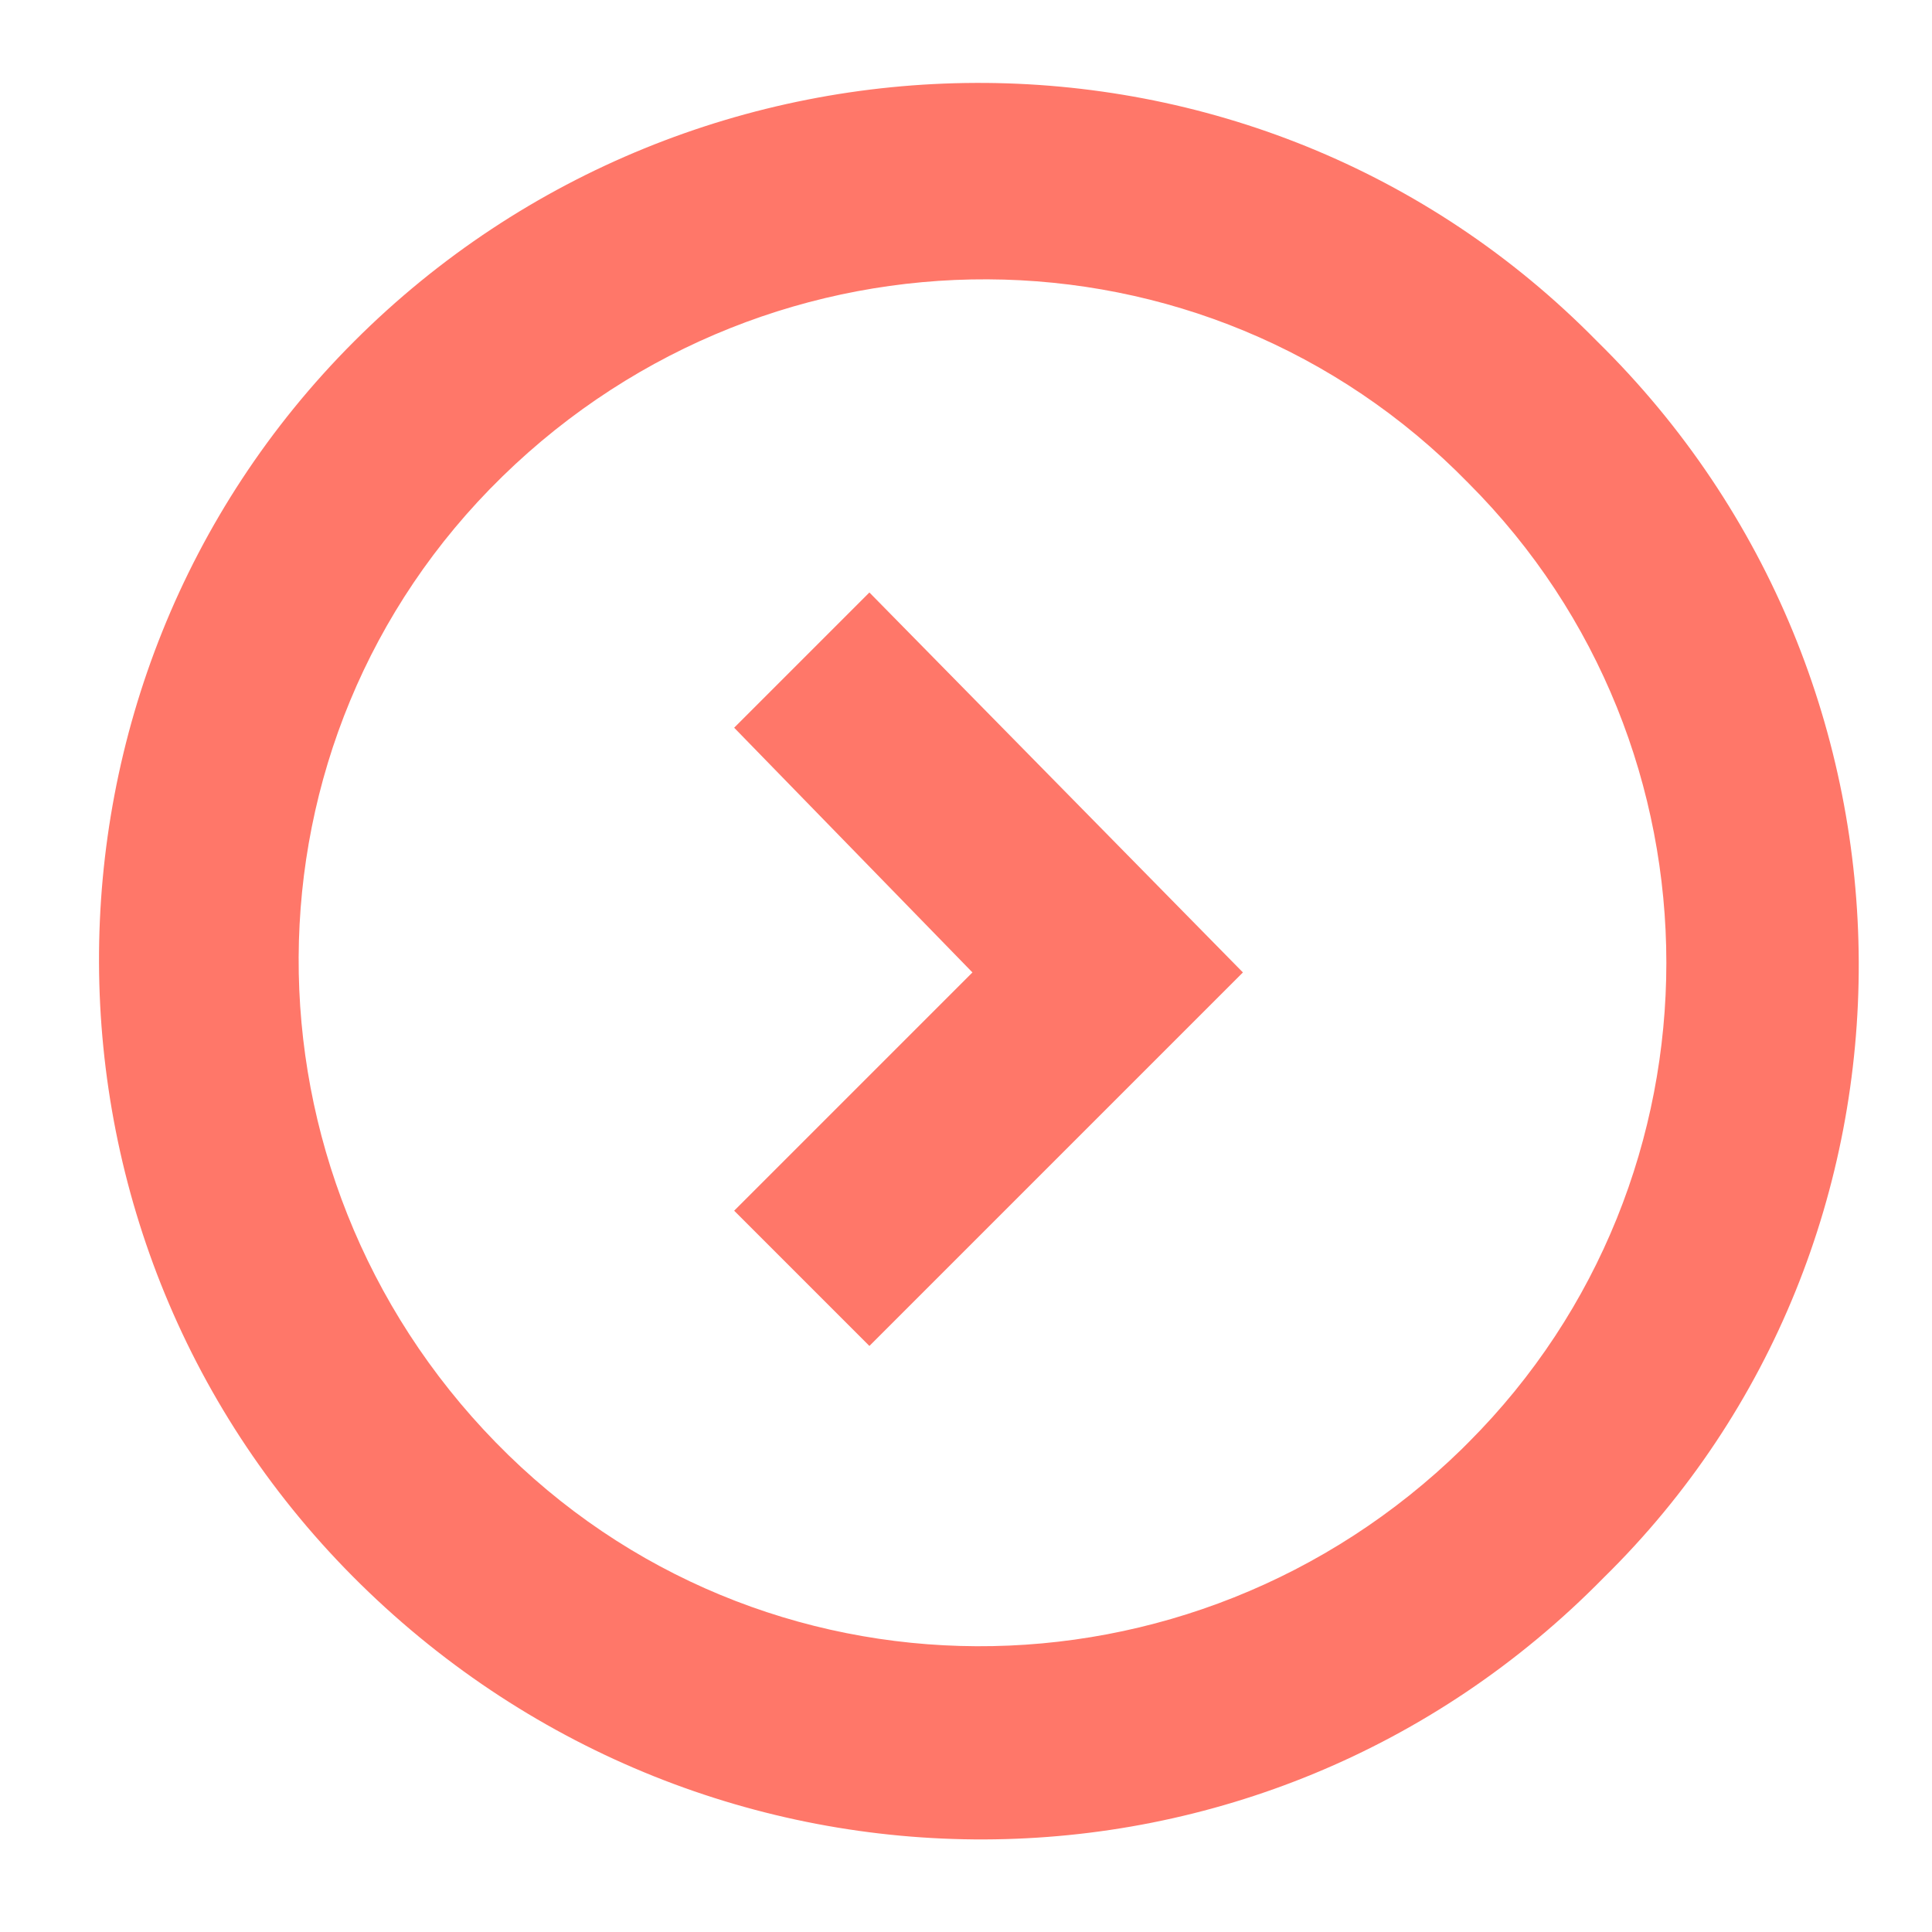
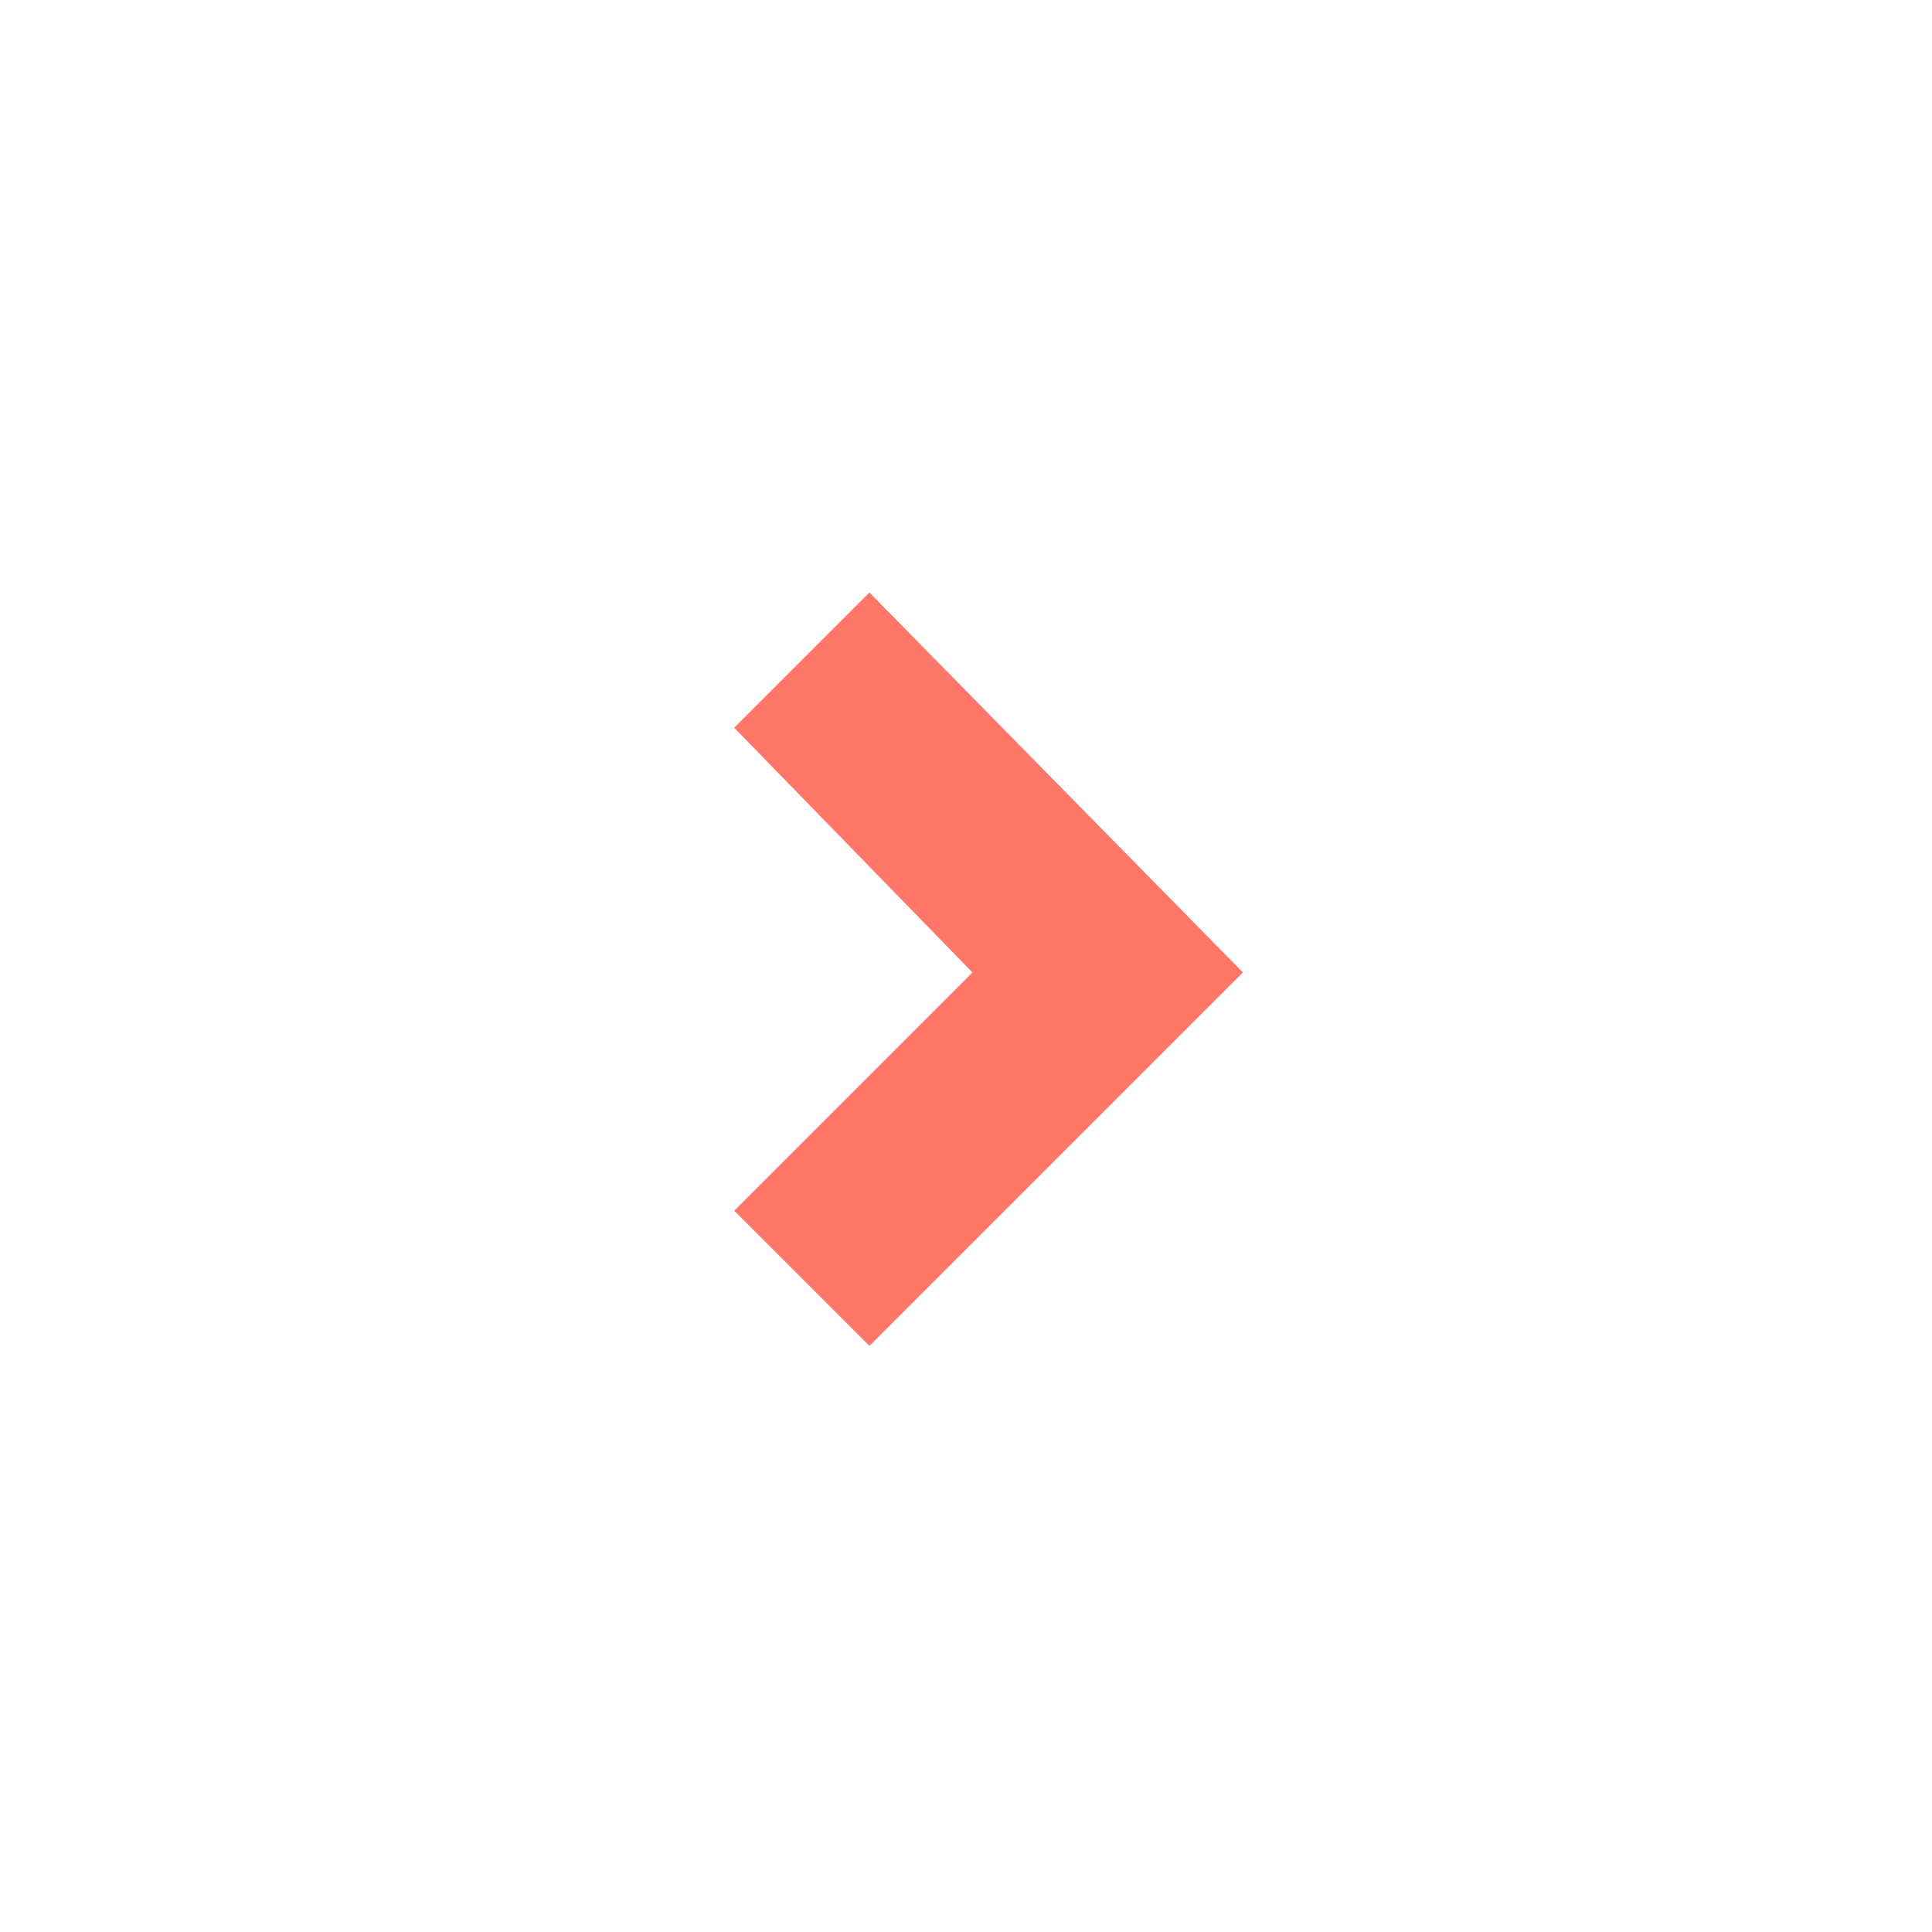
<svg xmlns="http://www.w3.org/2000/svg" version="1.1" id="Layer_1" x="0px" y="0px" viewBox="0 0 30 30" style="enable-background:new 0 0 30 30;" xml:space="preserve">
  <style type="text/css">
	.st0{fill:#FF7769;}
	.st1{fill:none;}
</style>
-   <path class="st0" d="M24.8,5.3C19.5-0.1,10.8,0,5.5,5.3s-5.3,14,0.1,19.3s14,5.3,19.3-0.1C30.2,19.3,30.2,10.6,24.8,5.3L24.8,5.3z   M22.7,22.5c-4.2,4.1-10.9,4.1-15-0.1s-4.1-10.9,0.1-15s10.9-4.1,15,0.1c4.1,4.1,4.1,10.8,0,14.9L22.7,22.5z" />
  <polygon class="st0" points="16.5,9.1 10.7,14.9 16.5,20.8 18.6,18.7 14.9,14.9 18.6,11.2 " transform="rotate(180 15,15)" />
  <rect class="st1" width="30" height="30" />
</svg>